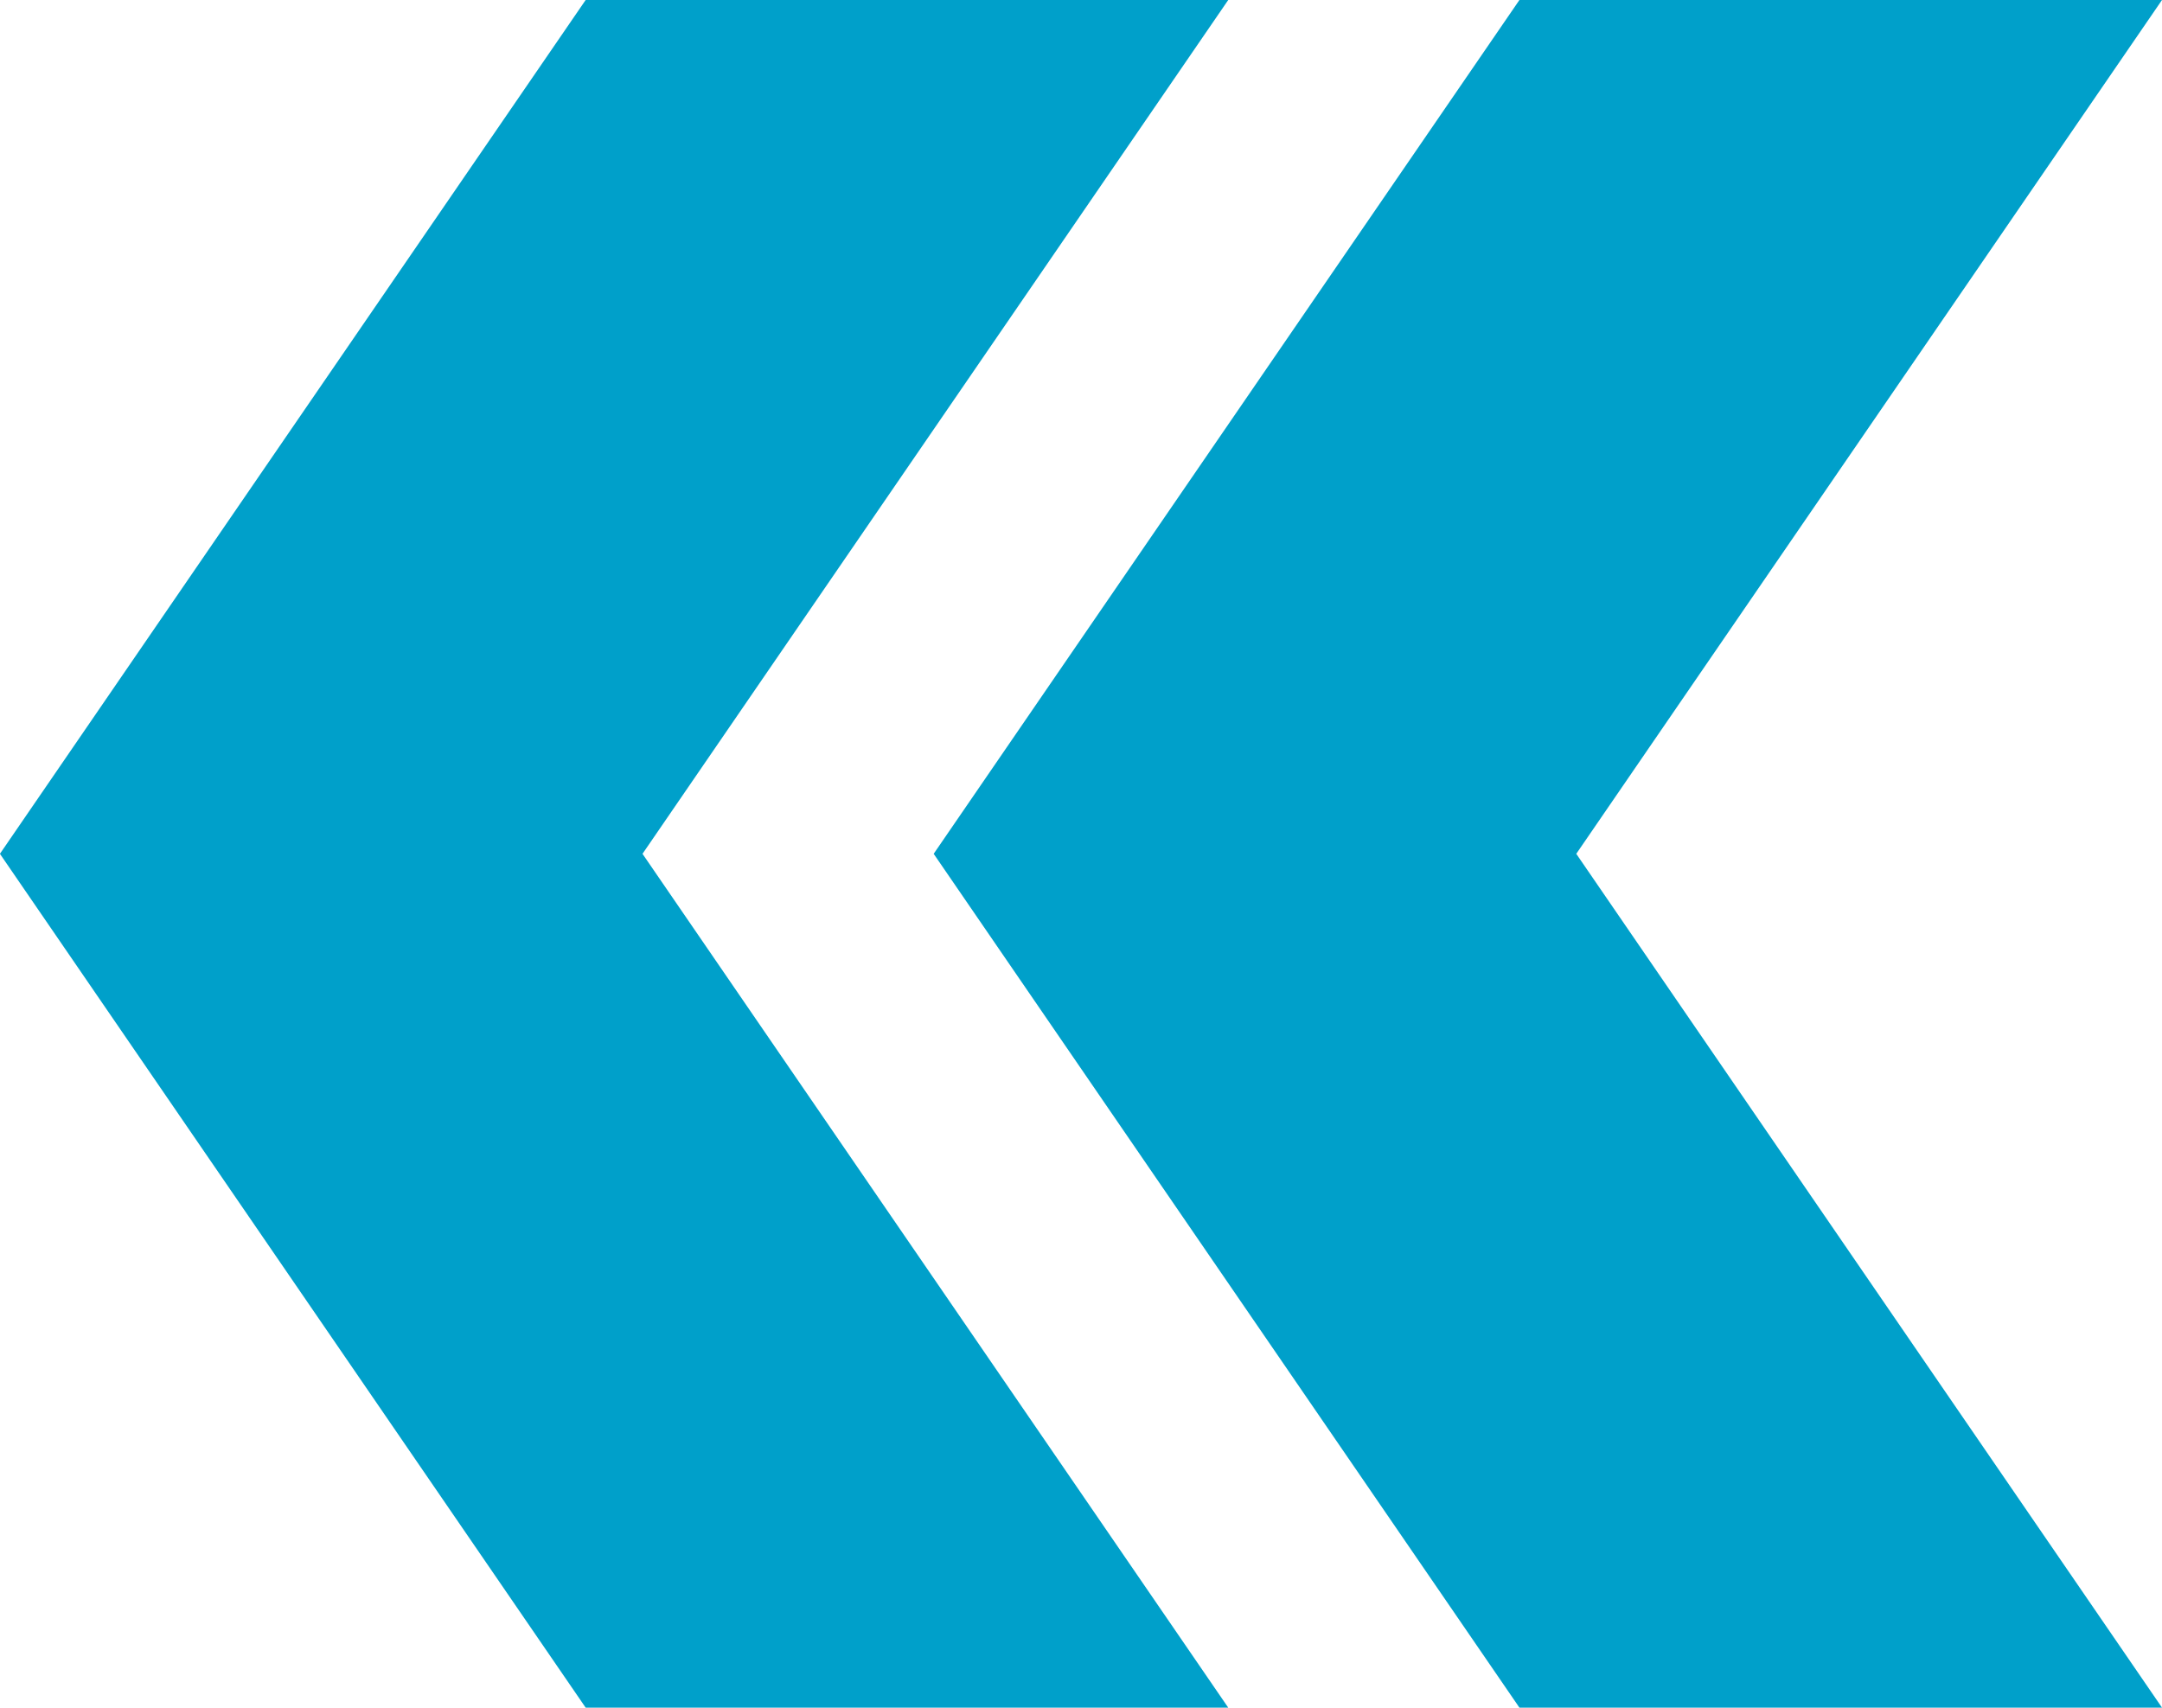
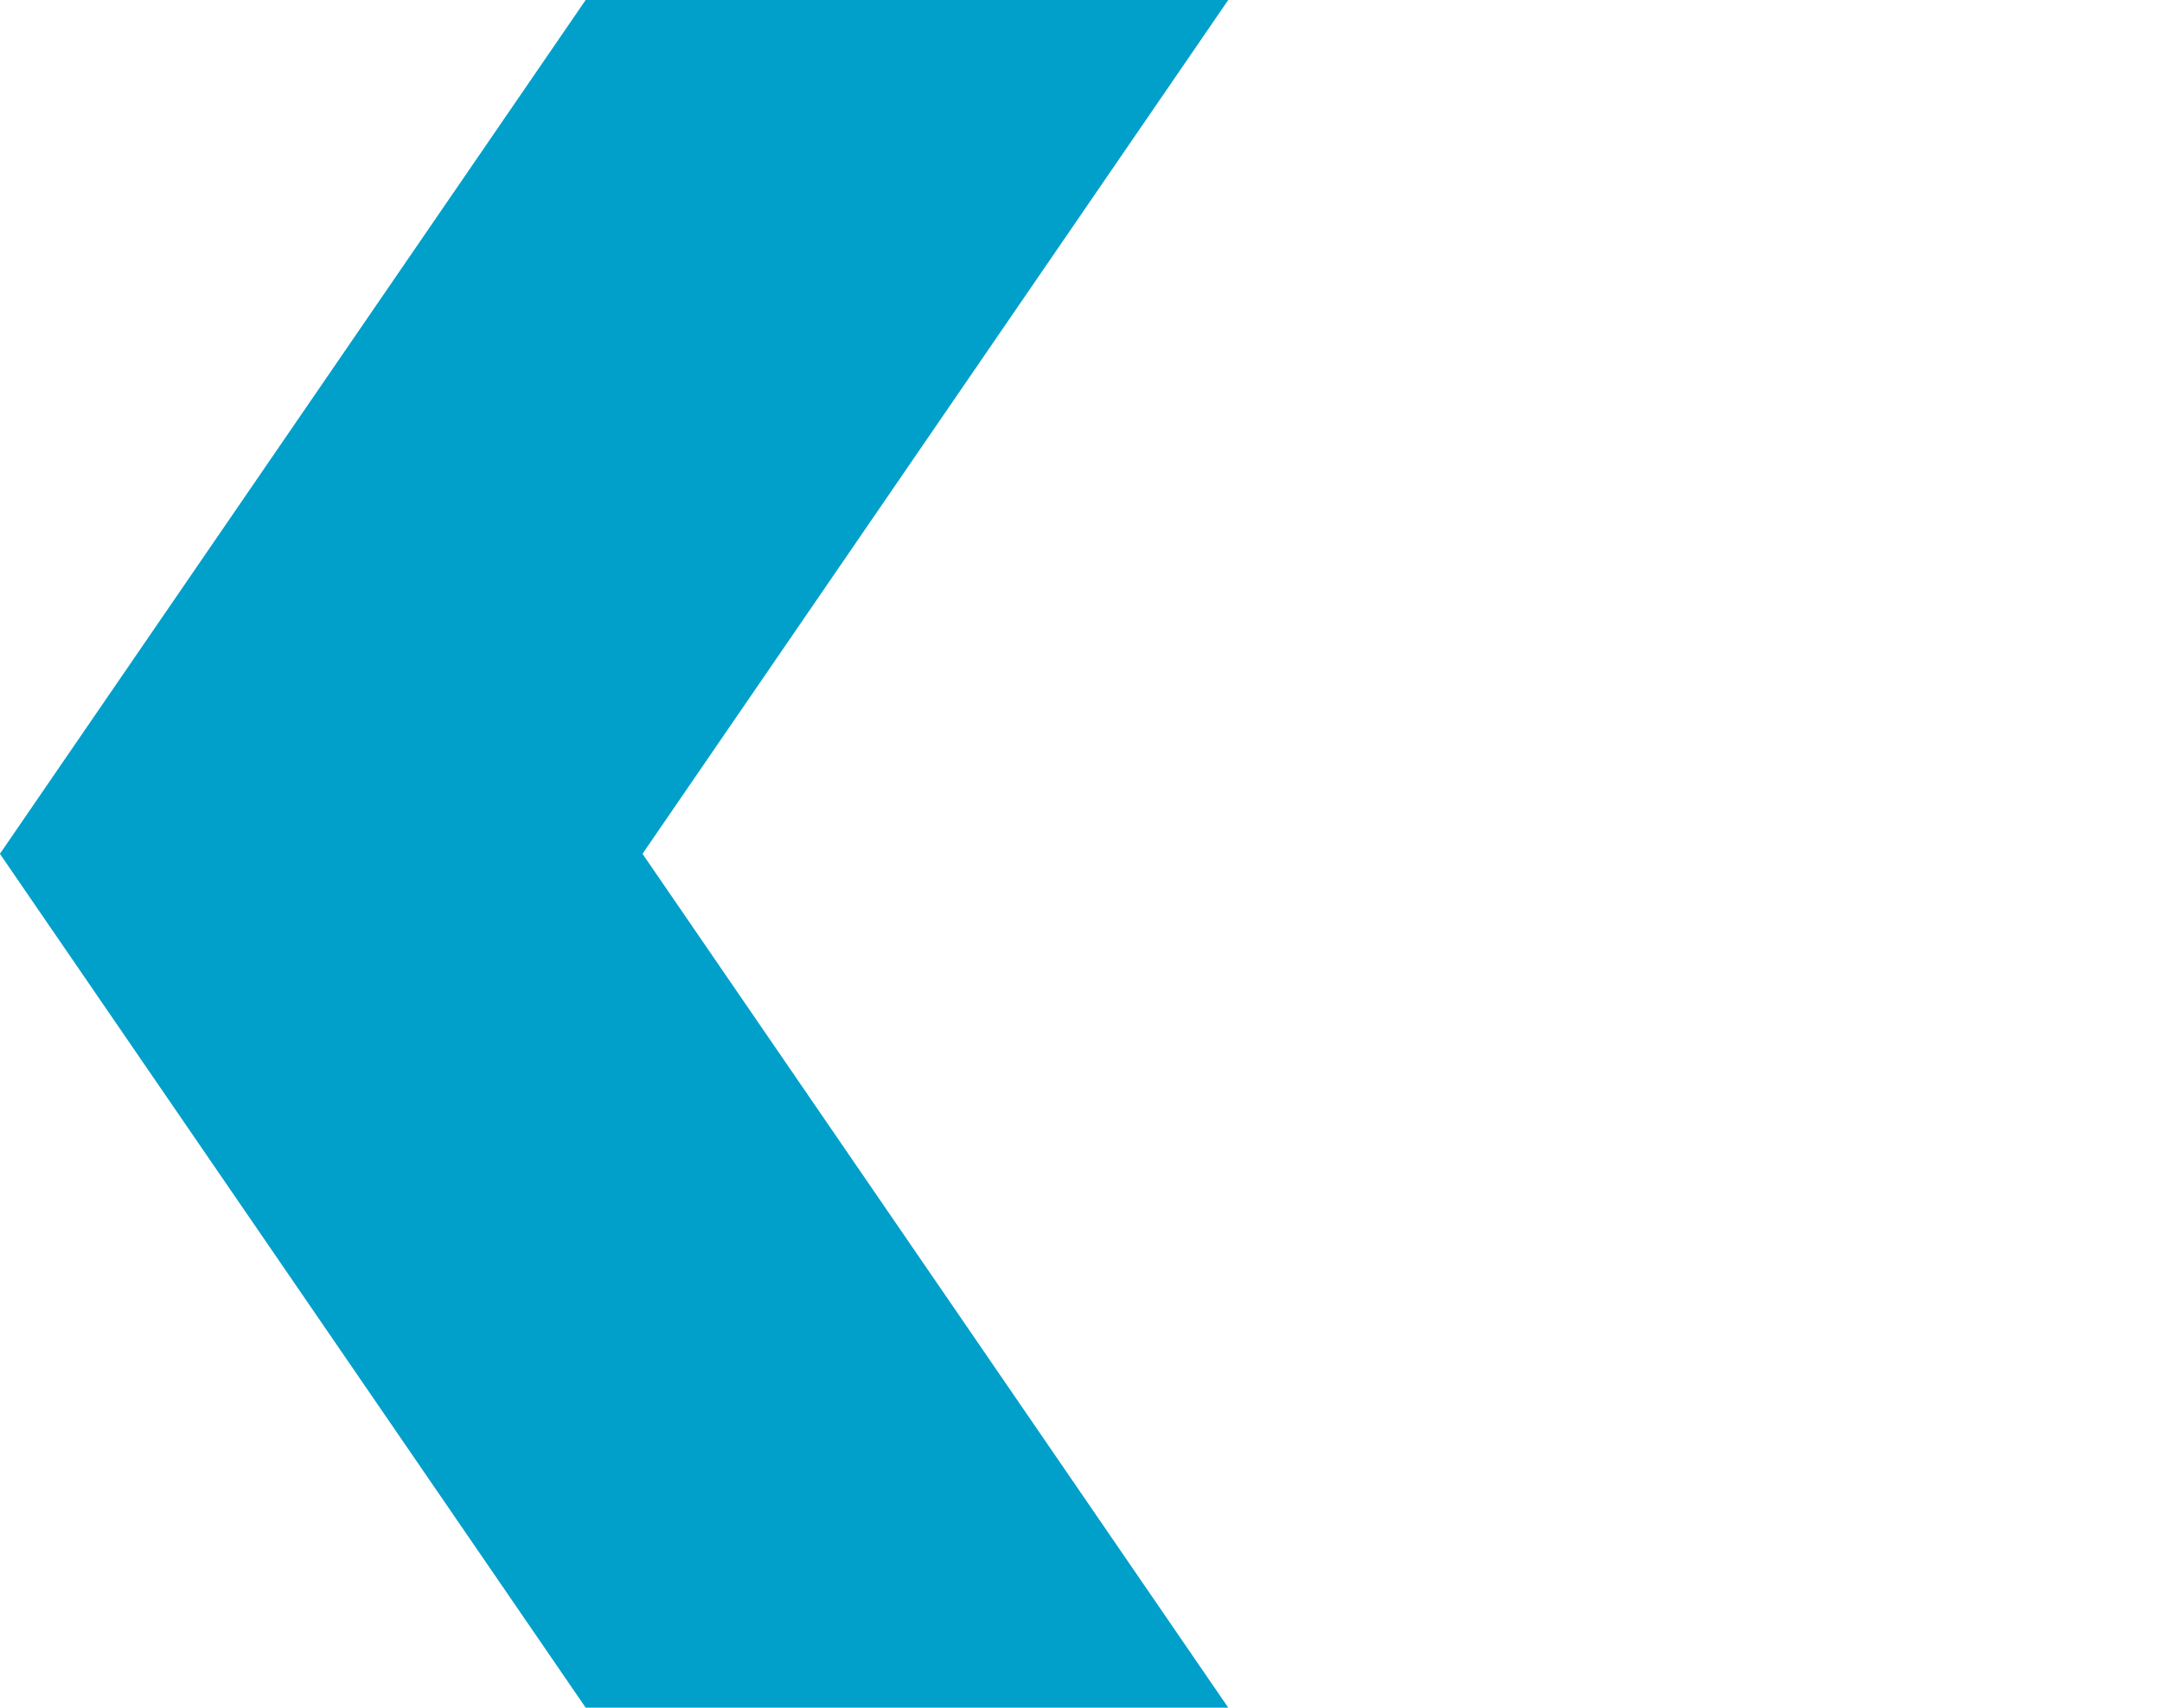
<svg xmlns="http://www.w3.org/2000/svg" version="1.1" id="Layer_1" x="0px" y="0px" viewBox="0 0 229.447 181.224" style="enable-background:new 0 0 229.447 181.224;" xml:space="preserve">
  <polygon style="fill:#00A0CA;" points="62.154,0 130.349,0 68.187,90.612 130.349,181.224 62.154,181.224 -0.008,90.612 " />
-   <polygon style="fill:#00A0CA;" points="161.252,0 229.447,0 167.285,90.612 229.447,181.224 161.252,181.224 99.089,90.612 " />
</svg>